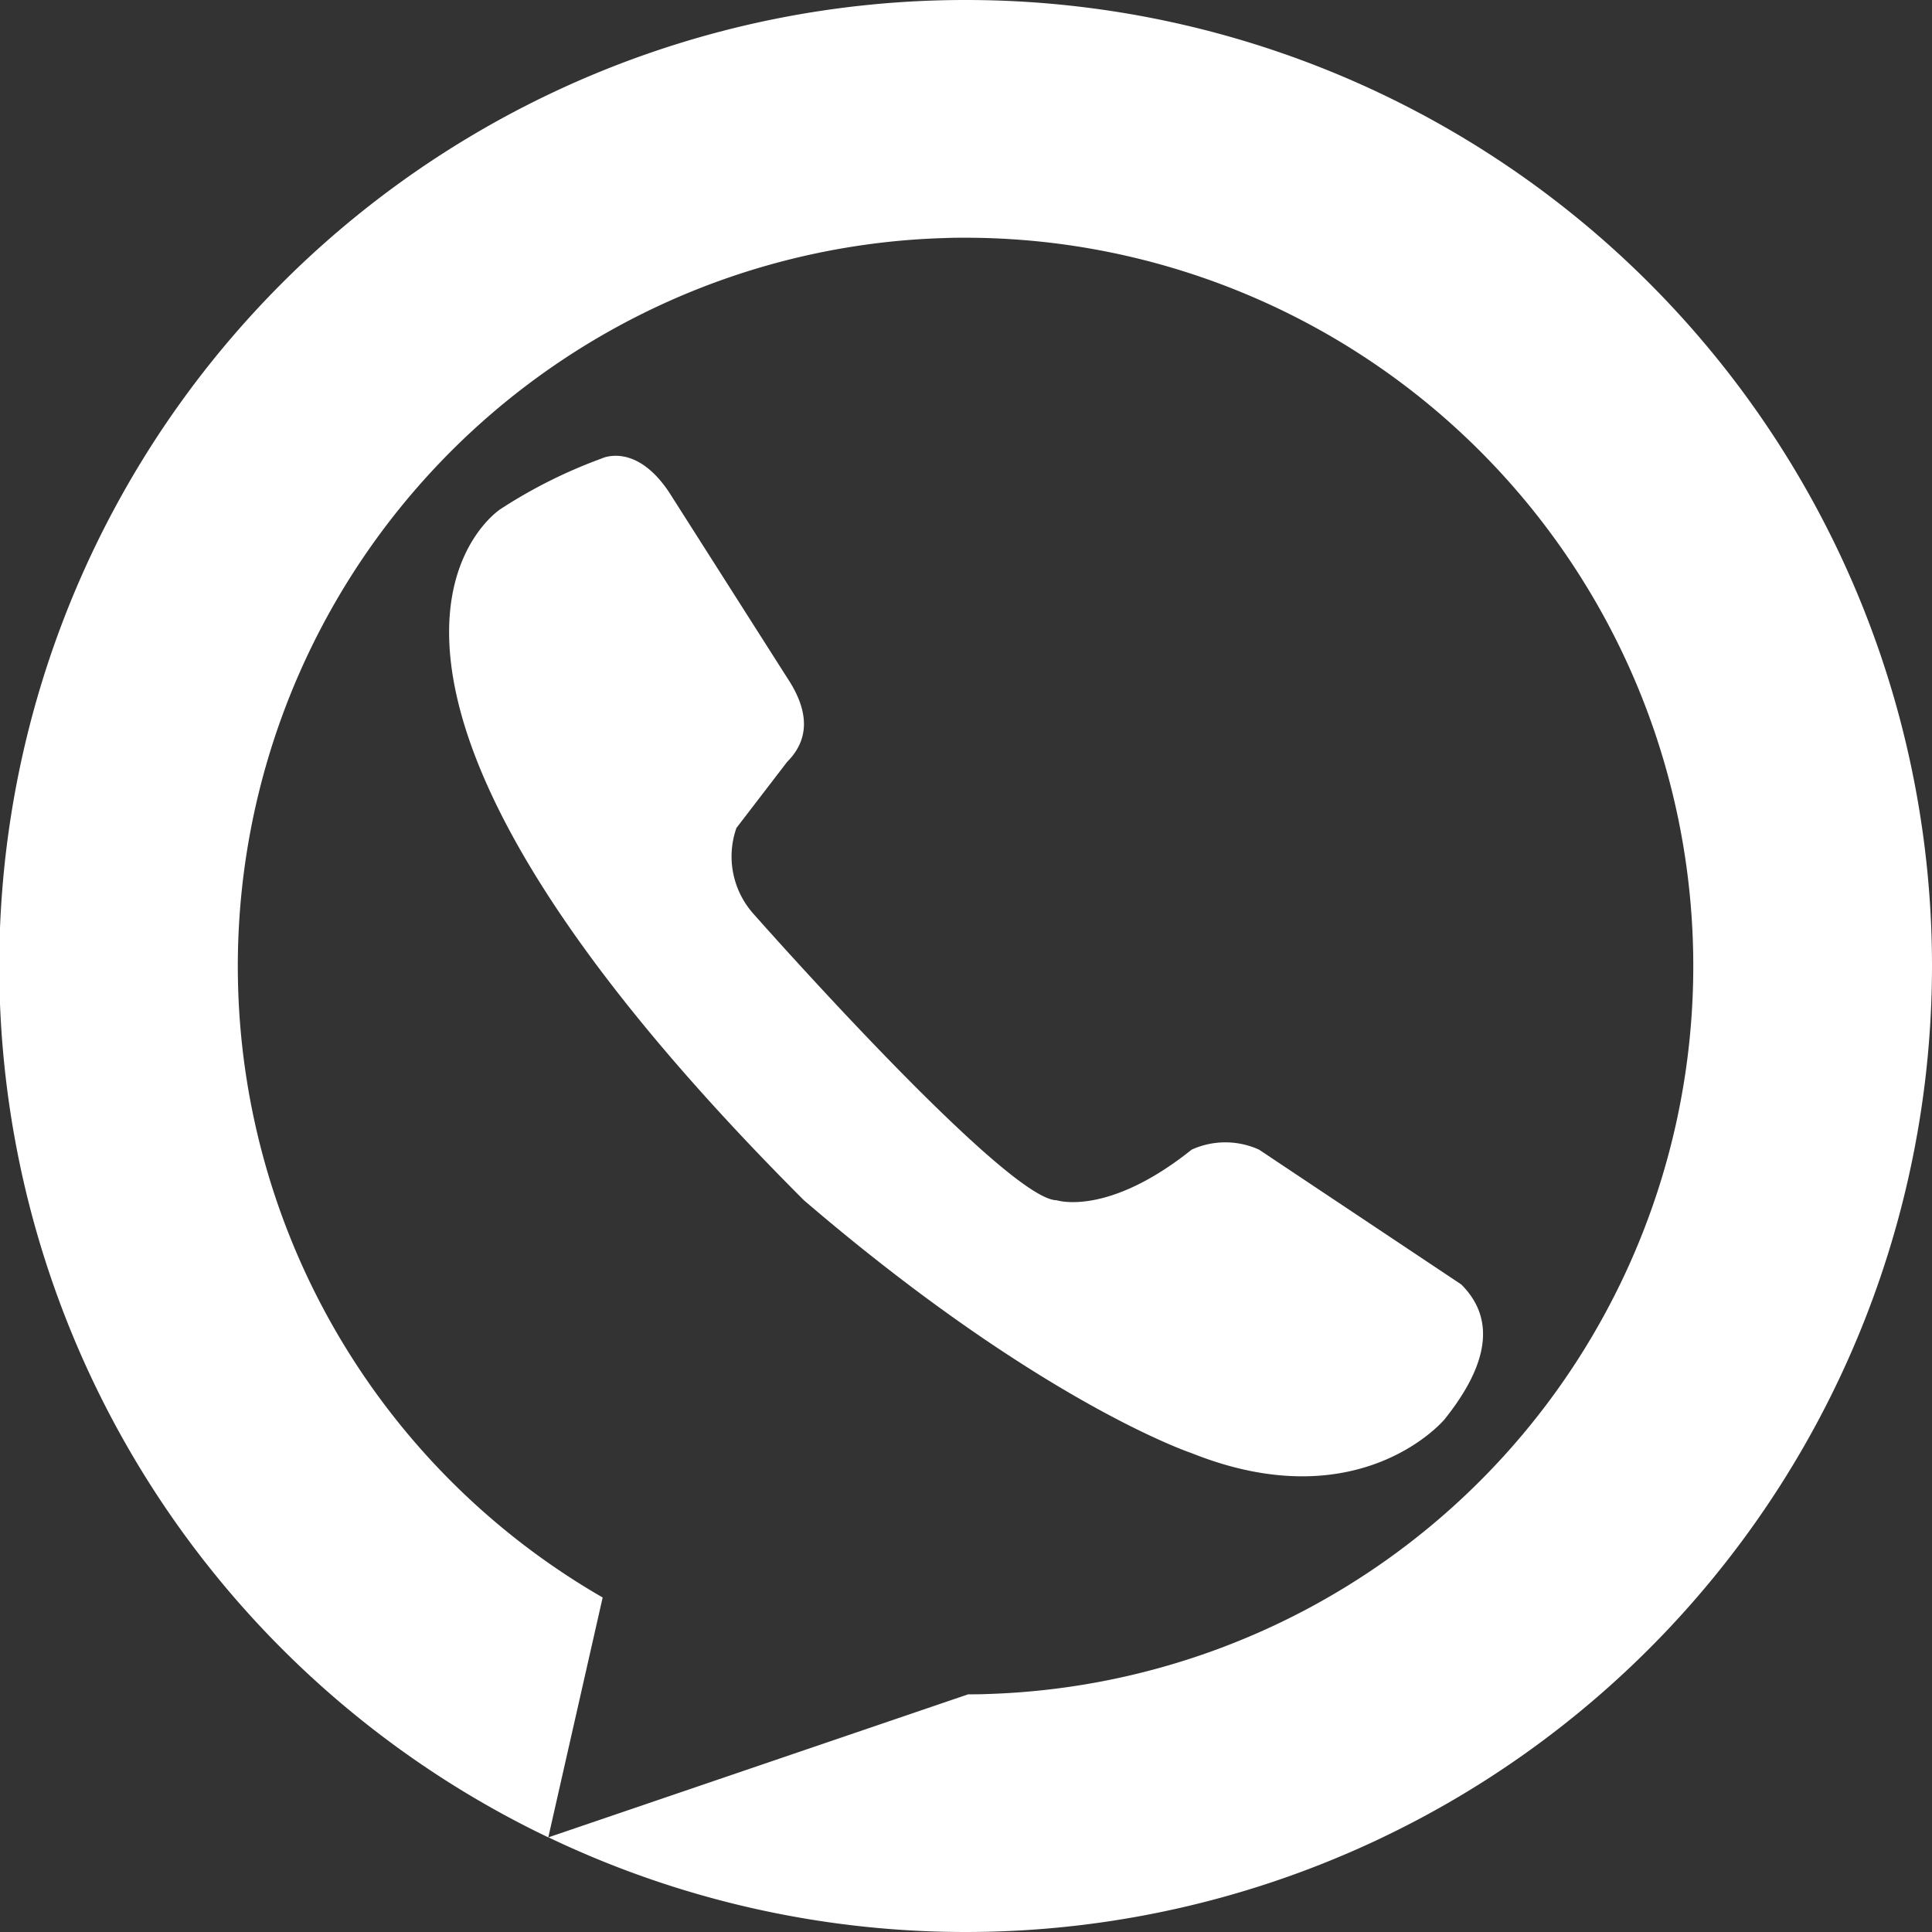
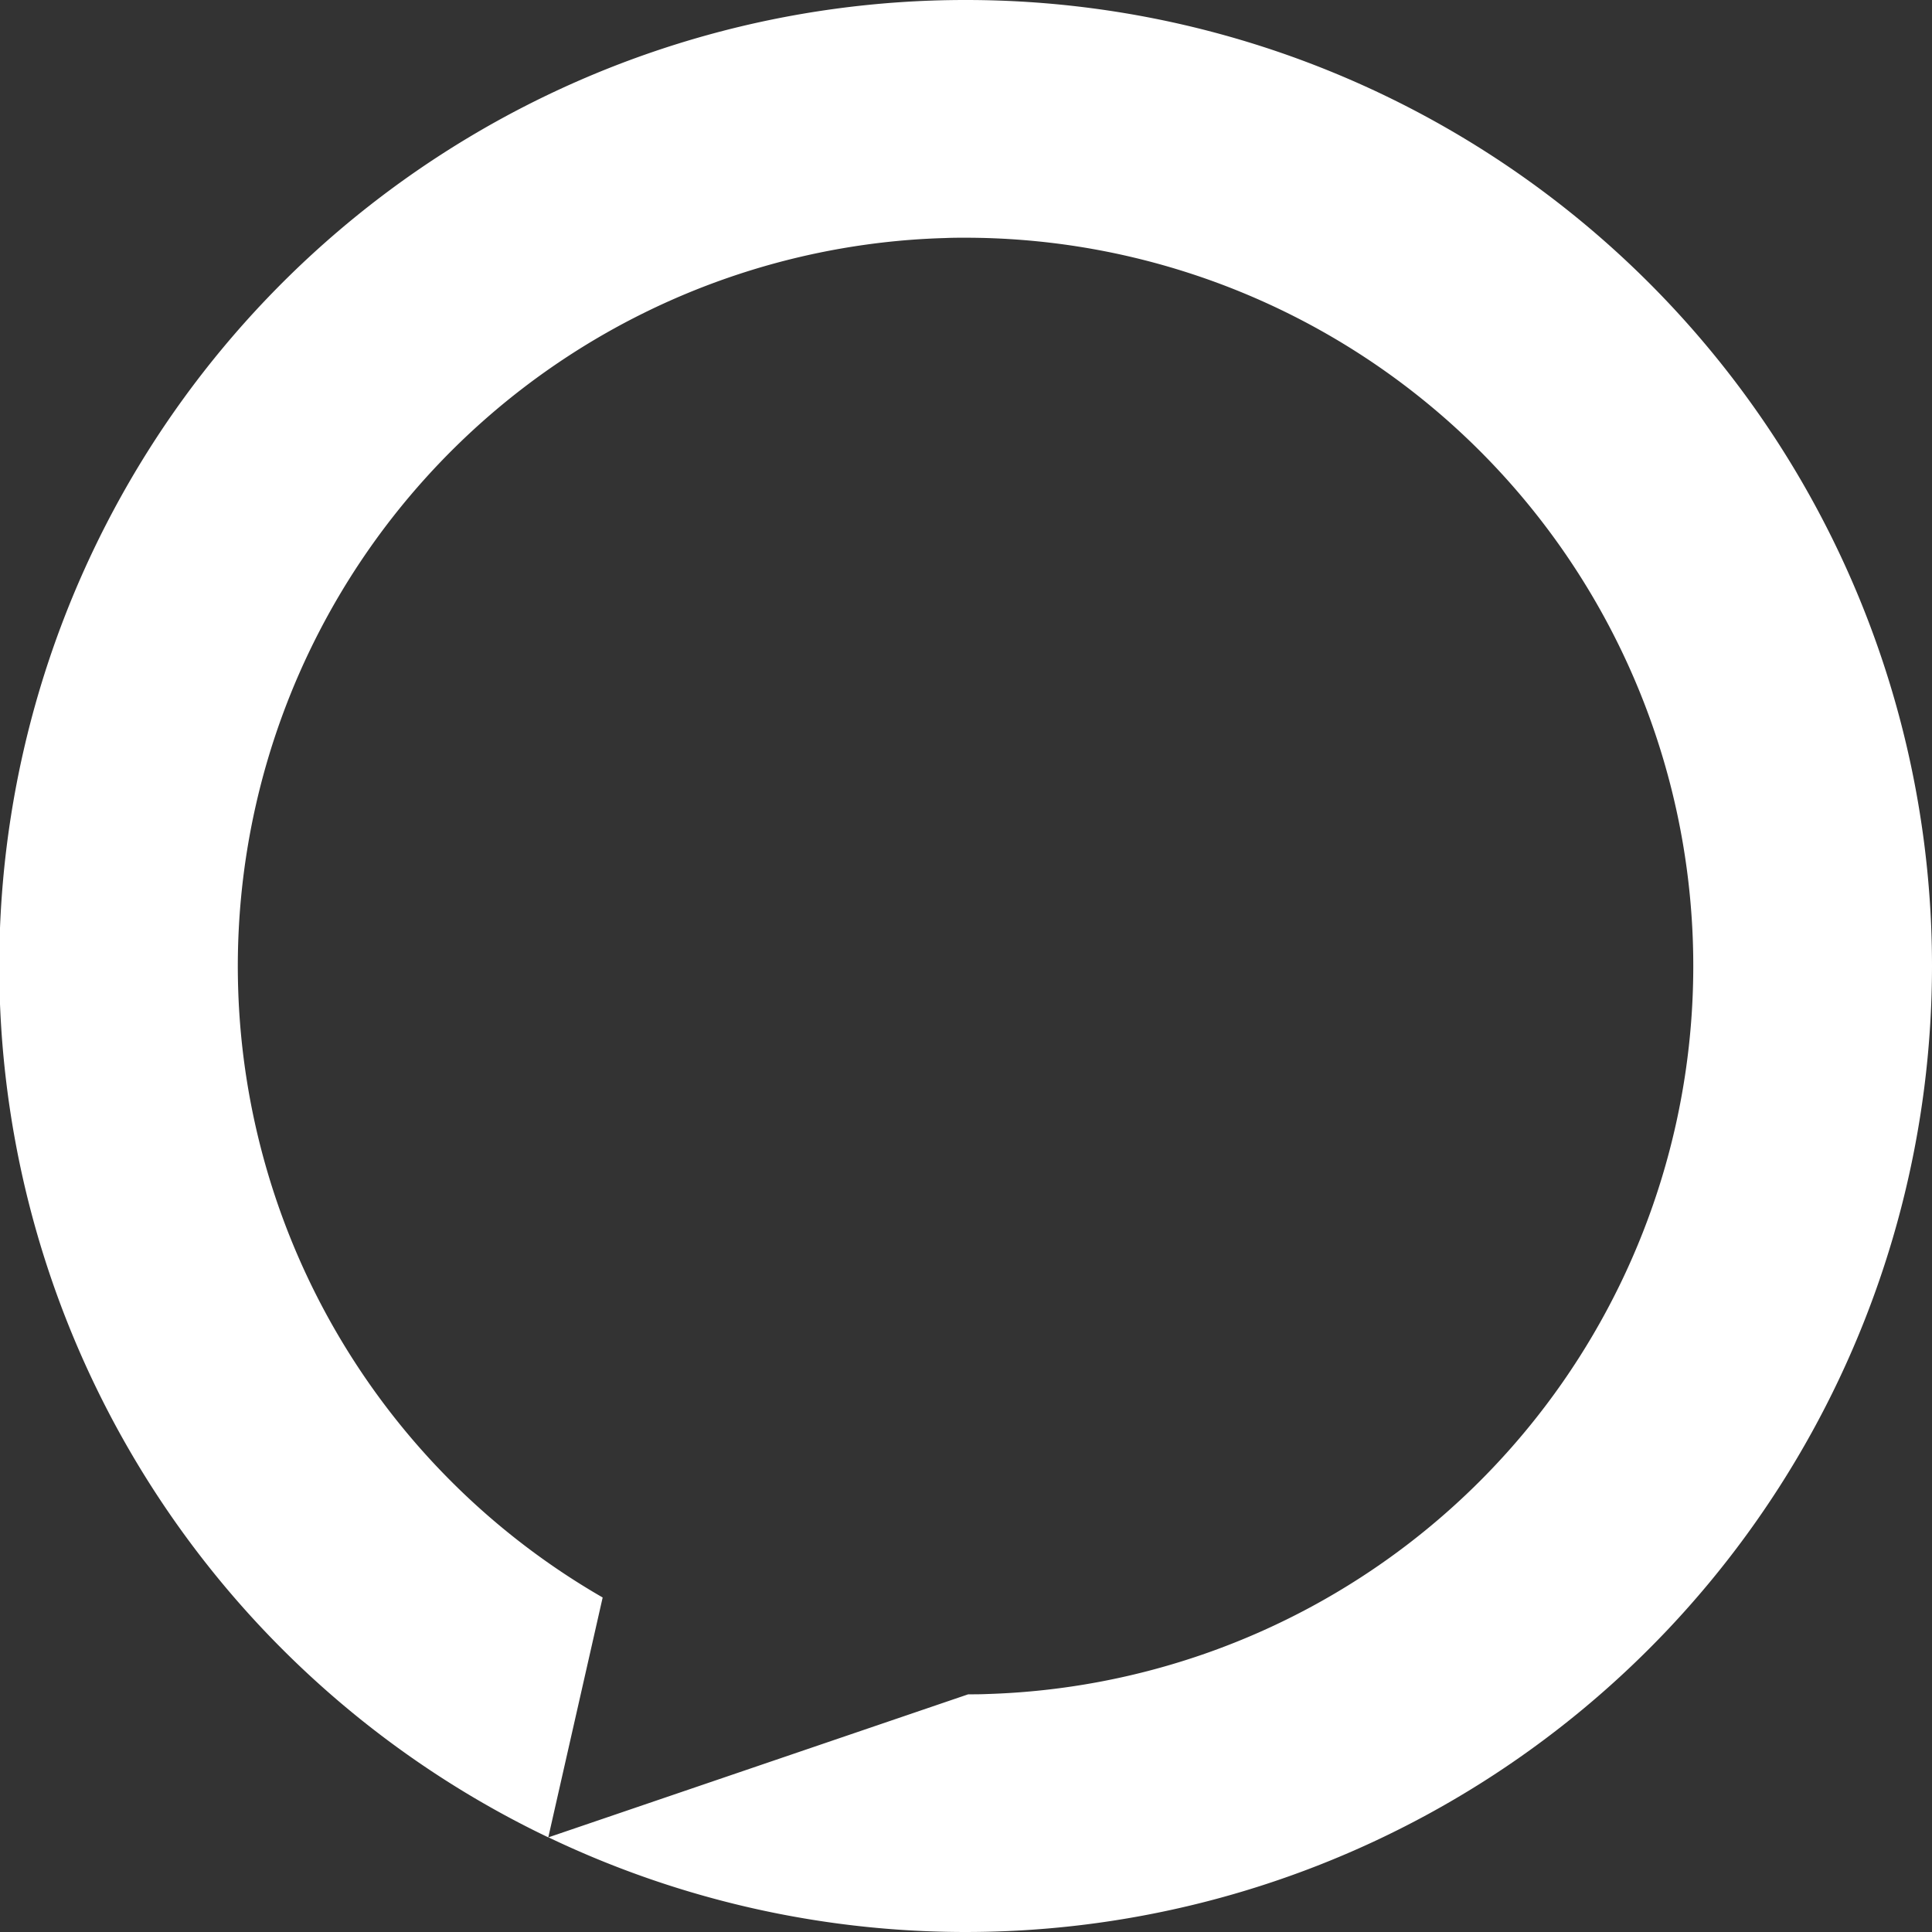
<svg xmlns="http://www.w3.org/2000/svg" width="48" height="48" viewBox="0 0 48 48">
  <rect x="0" y="0" width="48" height="48" fill="#333333" stroke="none" />
  <g id="Group_2032" data-name="Group 2032" transform="translate(-1223.191 -10.191)">
    <path id="Path_10" data-name="Path 10" d="M112.5,89.5a24.01,24.01,0,0,1-34.374,21.648l10.428-3.553h0c.153,0,.305,0,.458-.007a18.095,18.095,0,0,0-.528-36.182c-.165,0-.331,0-.5.008q-.435.012-.865.045a18.1,18.1,0,0,0-7.646,33.73l-1.351,5.96A24,24,0,0,1,88.473,65.5H88.5A24,24,0,0,1,112.5,89.5Z" transform="translate(1158.691 -55.309)" fill="#fff" />
-     <path id="Path_11" data-name="Path 11" d="M332.45,342.373c4.189,1.675,6.283-.838,6.283-.838q1.676-2.094.419-3.351l-5.026-3.351a2.023,2.023,0,0,0-1.675,0c-2.094,1.675-3.351,1.257-3.351,1.257-1.257,0-7.54-7.121-7.54-7.121a2.139,2.139,0,0,1-.419-2.128L322.4,325.2q.838-.838,0-2.094l-2.932-4.607c-.838-1.257-1.675-.838-1.675-.838a12.378,12.378,0,0,0-2.513,1.257s-5.864,3.77,7.539,17.173C328.68,341.117,332.45,342.373,332.45,342.373Z" transform="translate(920.346 -296.079)" fill="#fff" fill-rule="evenodd" />
  </g>
</svg>